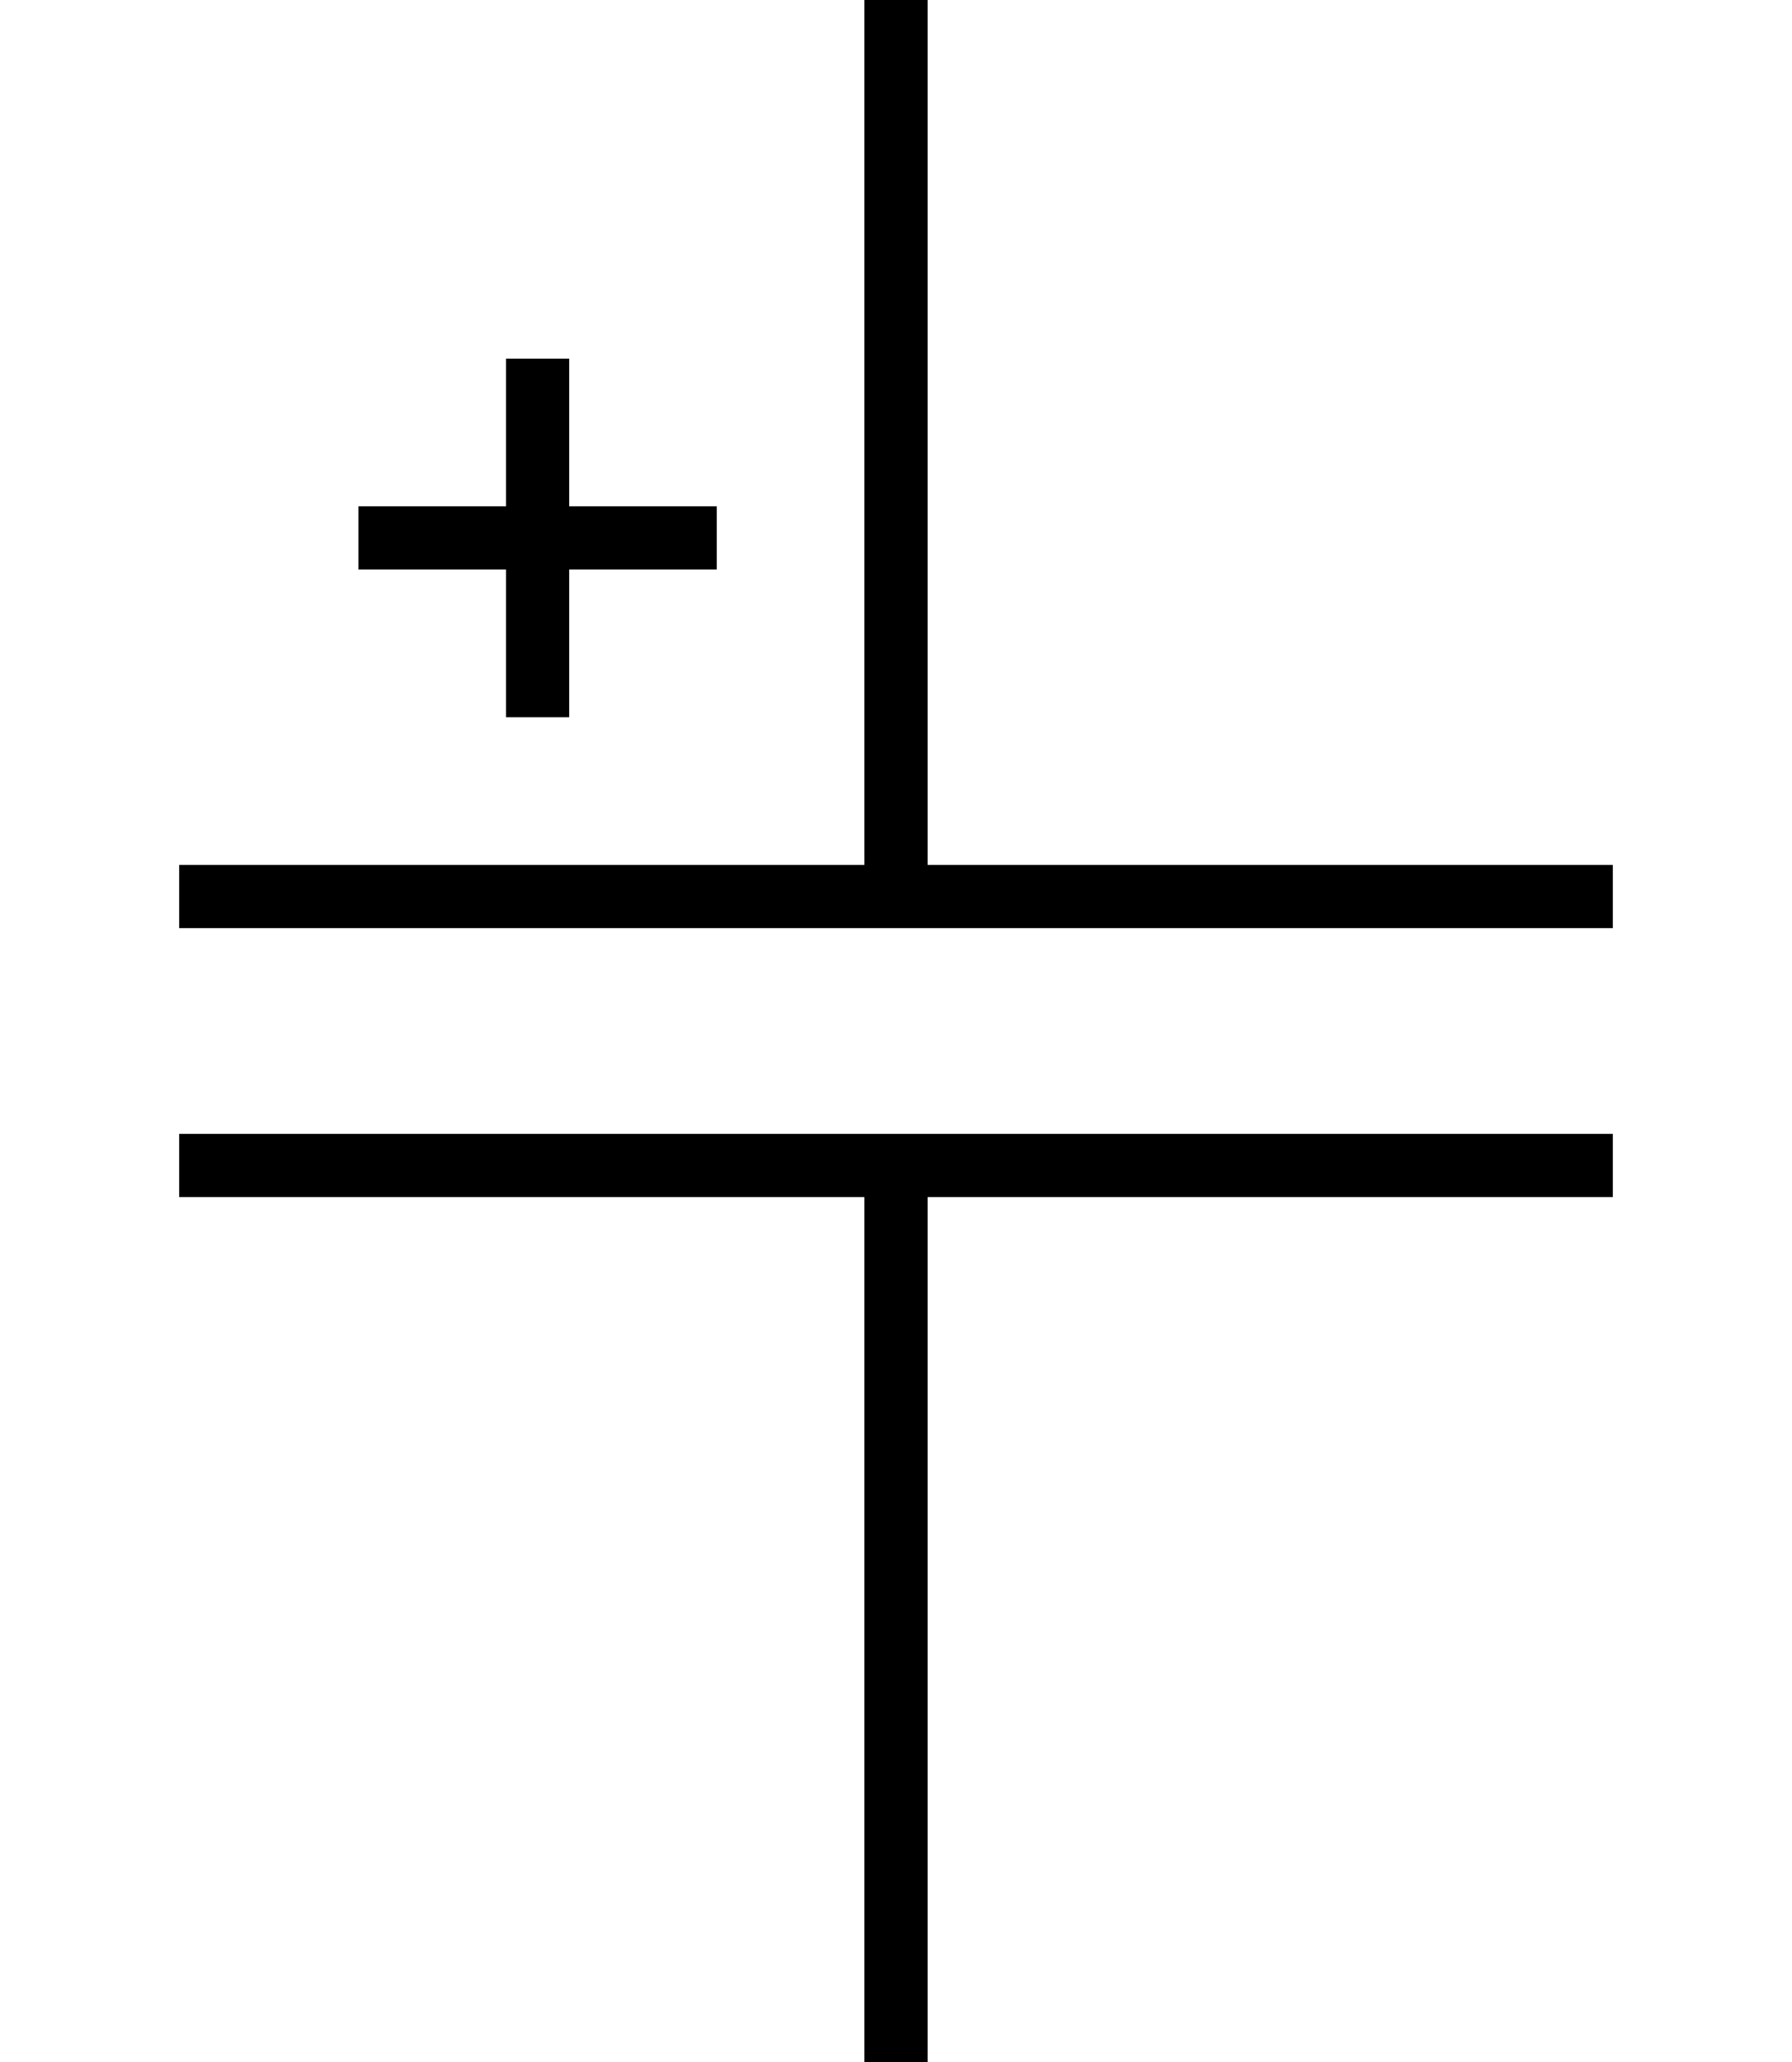
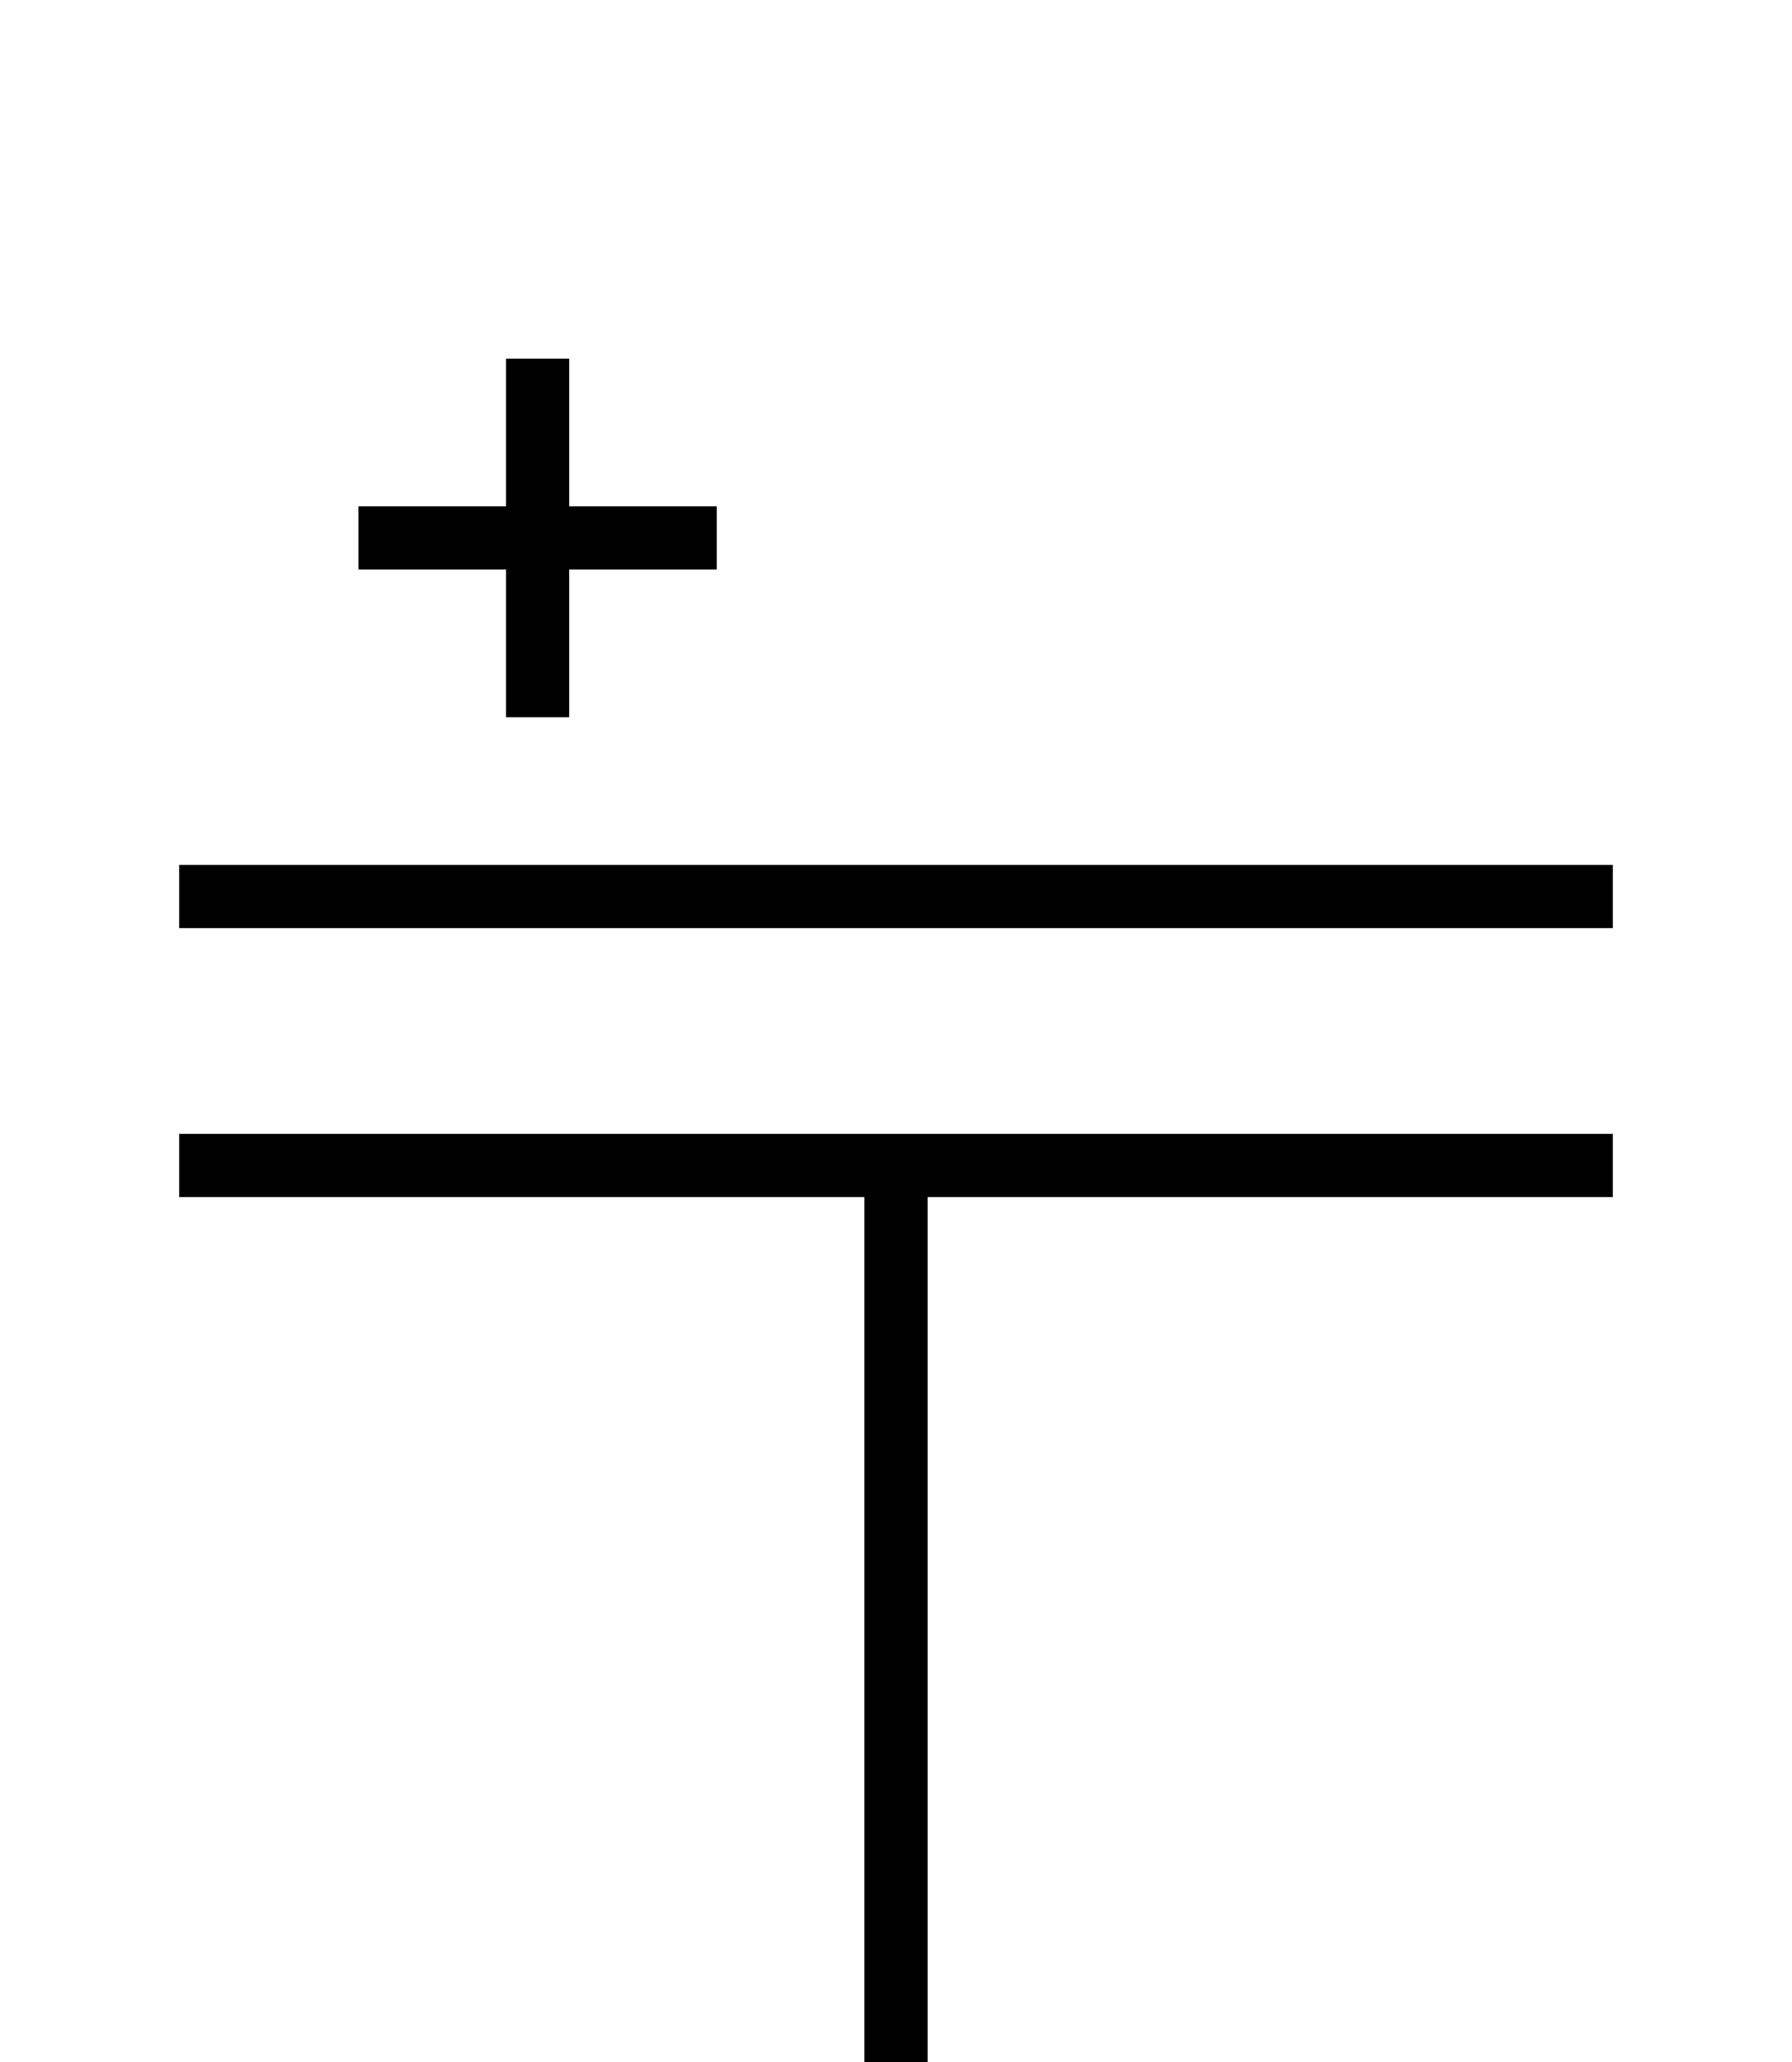
<svg xmlns="http://www.w3.org/2000/svg" width="10mm" height="11.5mm">
  <desc>Polarized capacitor symbol according to GOST 2.728-74.</desc>
  <g fill="none" stroke="black" stroke-width="1pt">
    <line x1="1mm" y1="5mm" x2="9mm" y2="5mm" />
    <line x1="1mm" y1="6.5mm" x2="9mm" y2="6.5mm" />
-     <line x1="5mm" y1="0mm" x2="5mm" y2="5mm" />
    <line x1="5mm" y1="6.5mm" x2="5mm" y2="11.5mm" />
    <line x1="2mm" y1="3mm" x2="4mm" y2="3mm" />
    <line x1="3mm" y1="2mm" x2="3mm" y2="4mm" />
  </g>
</svg>